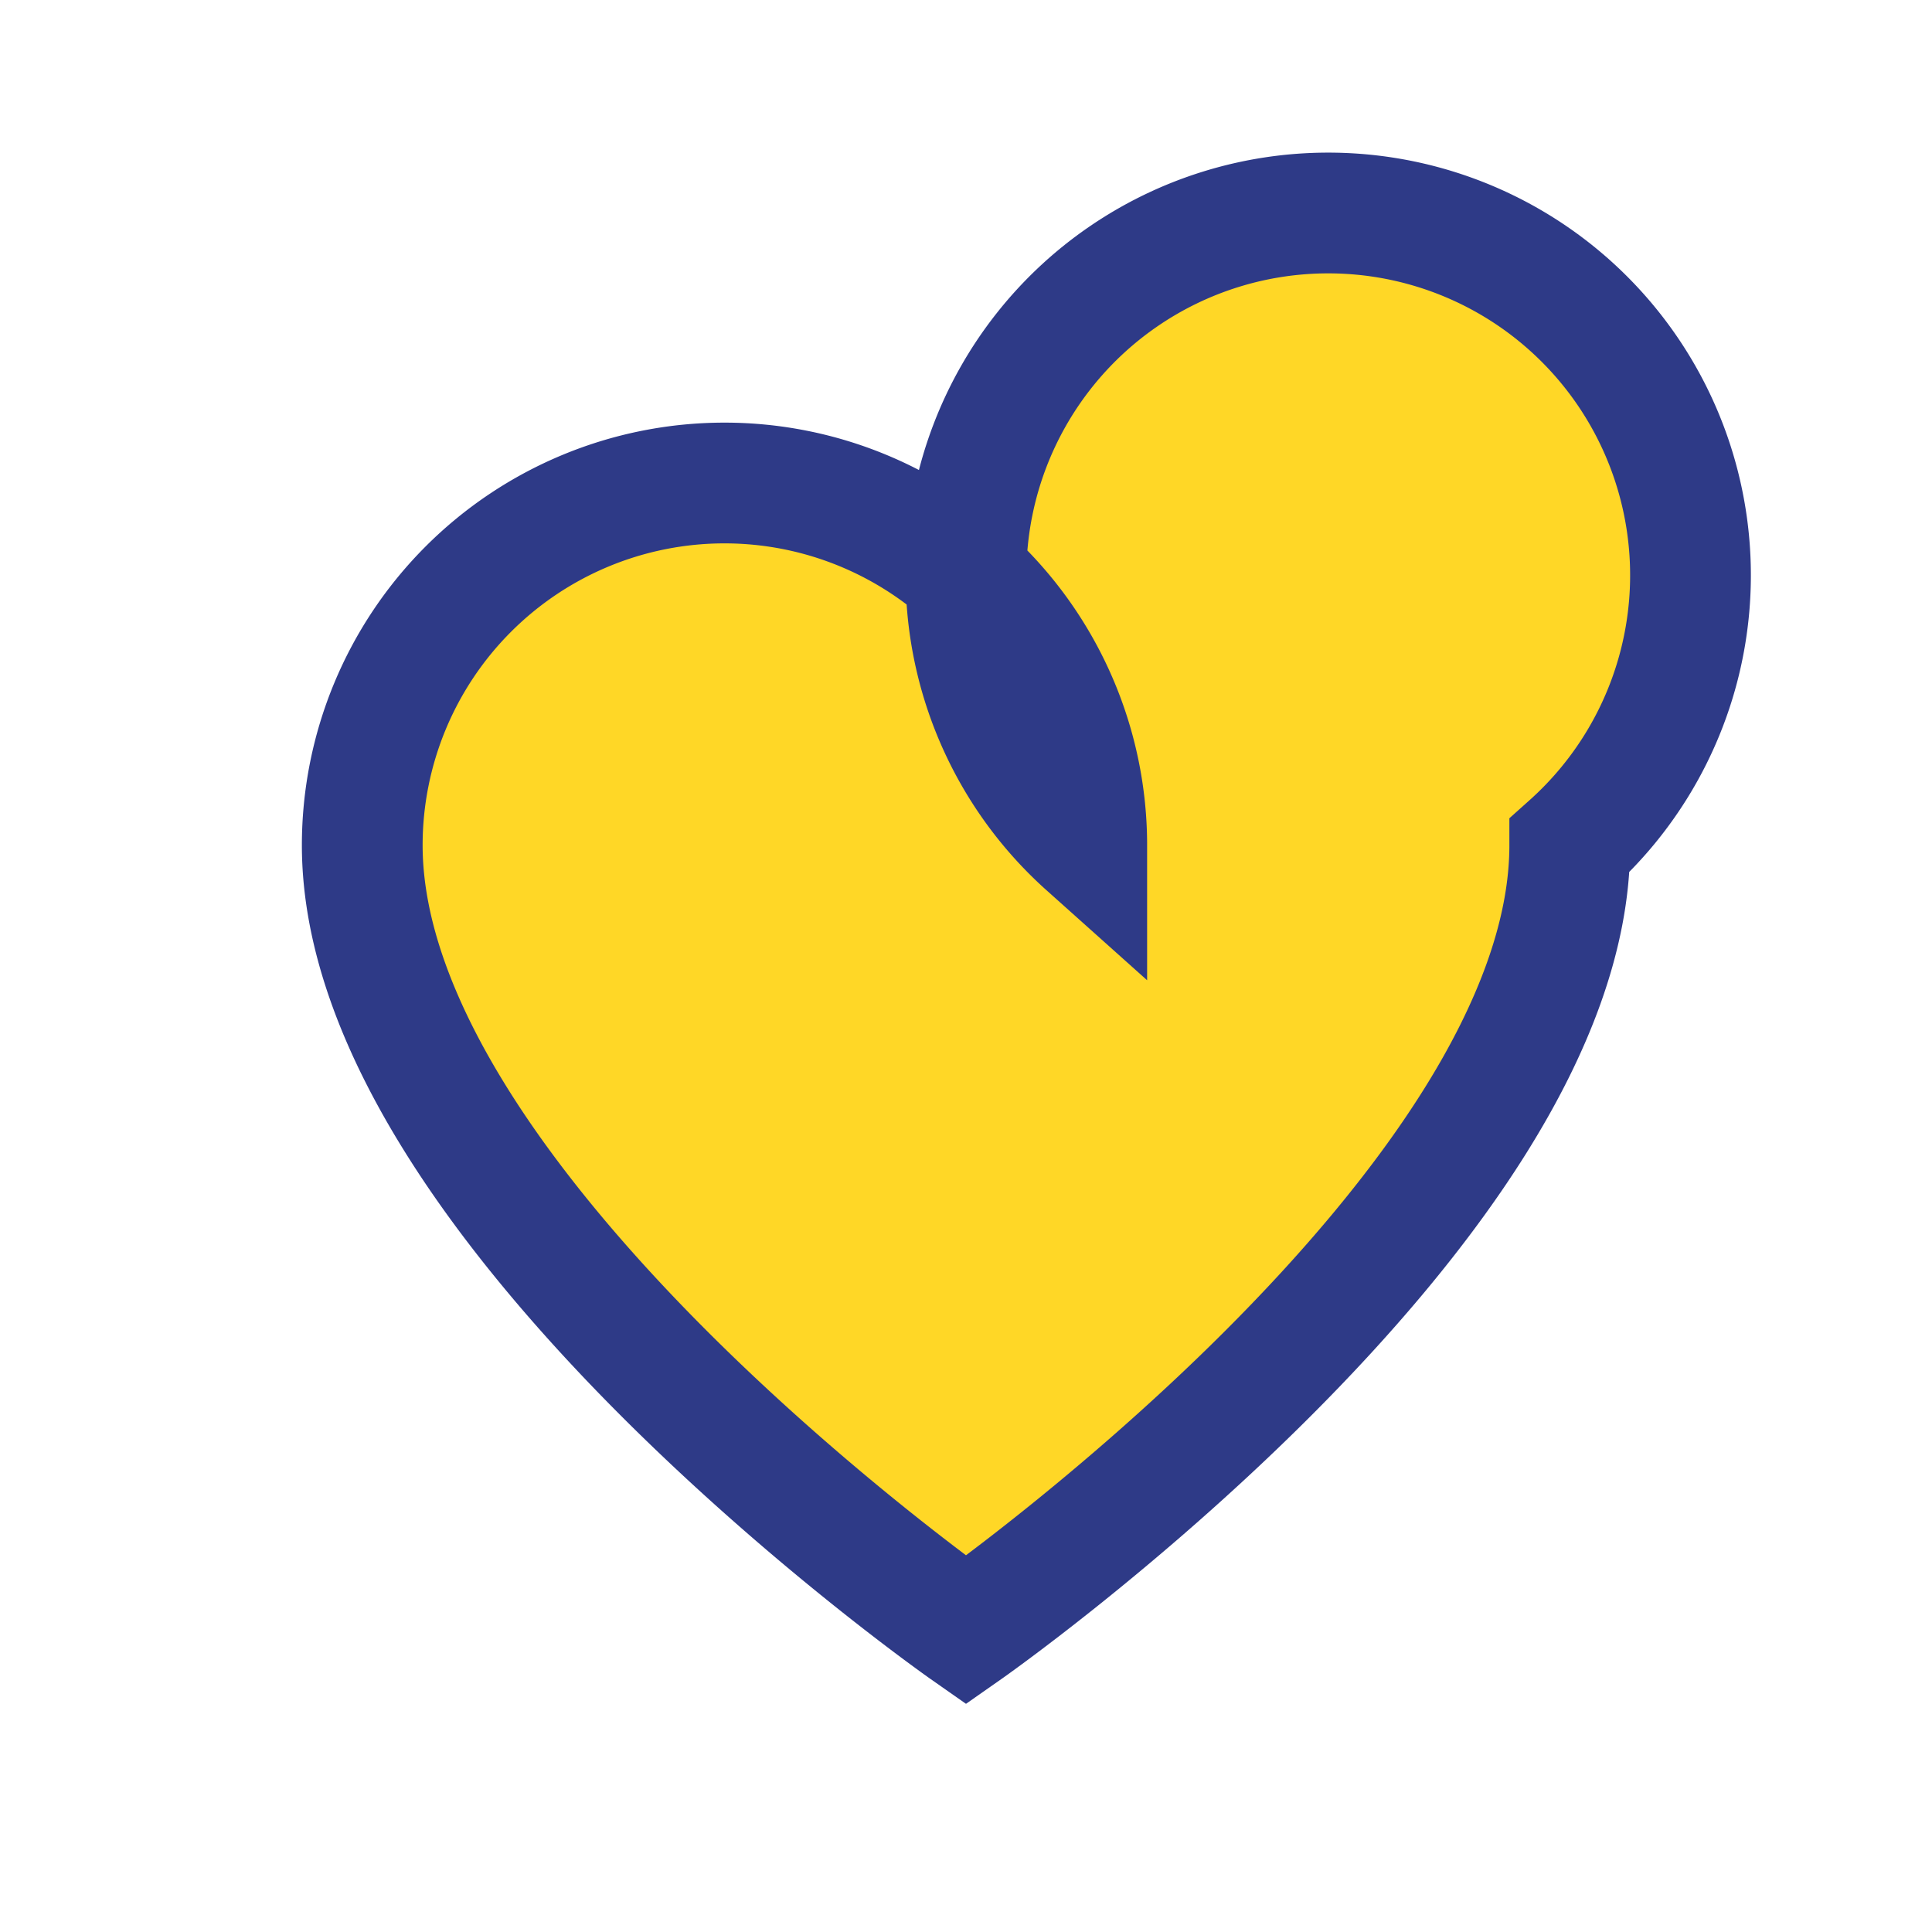
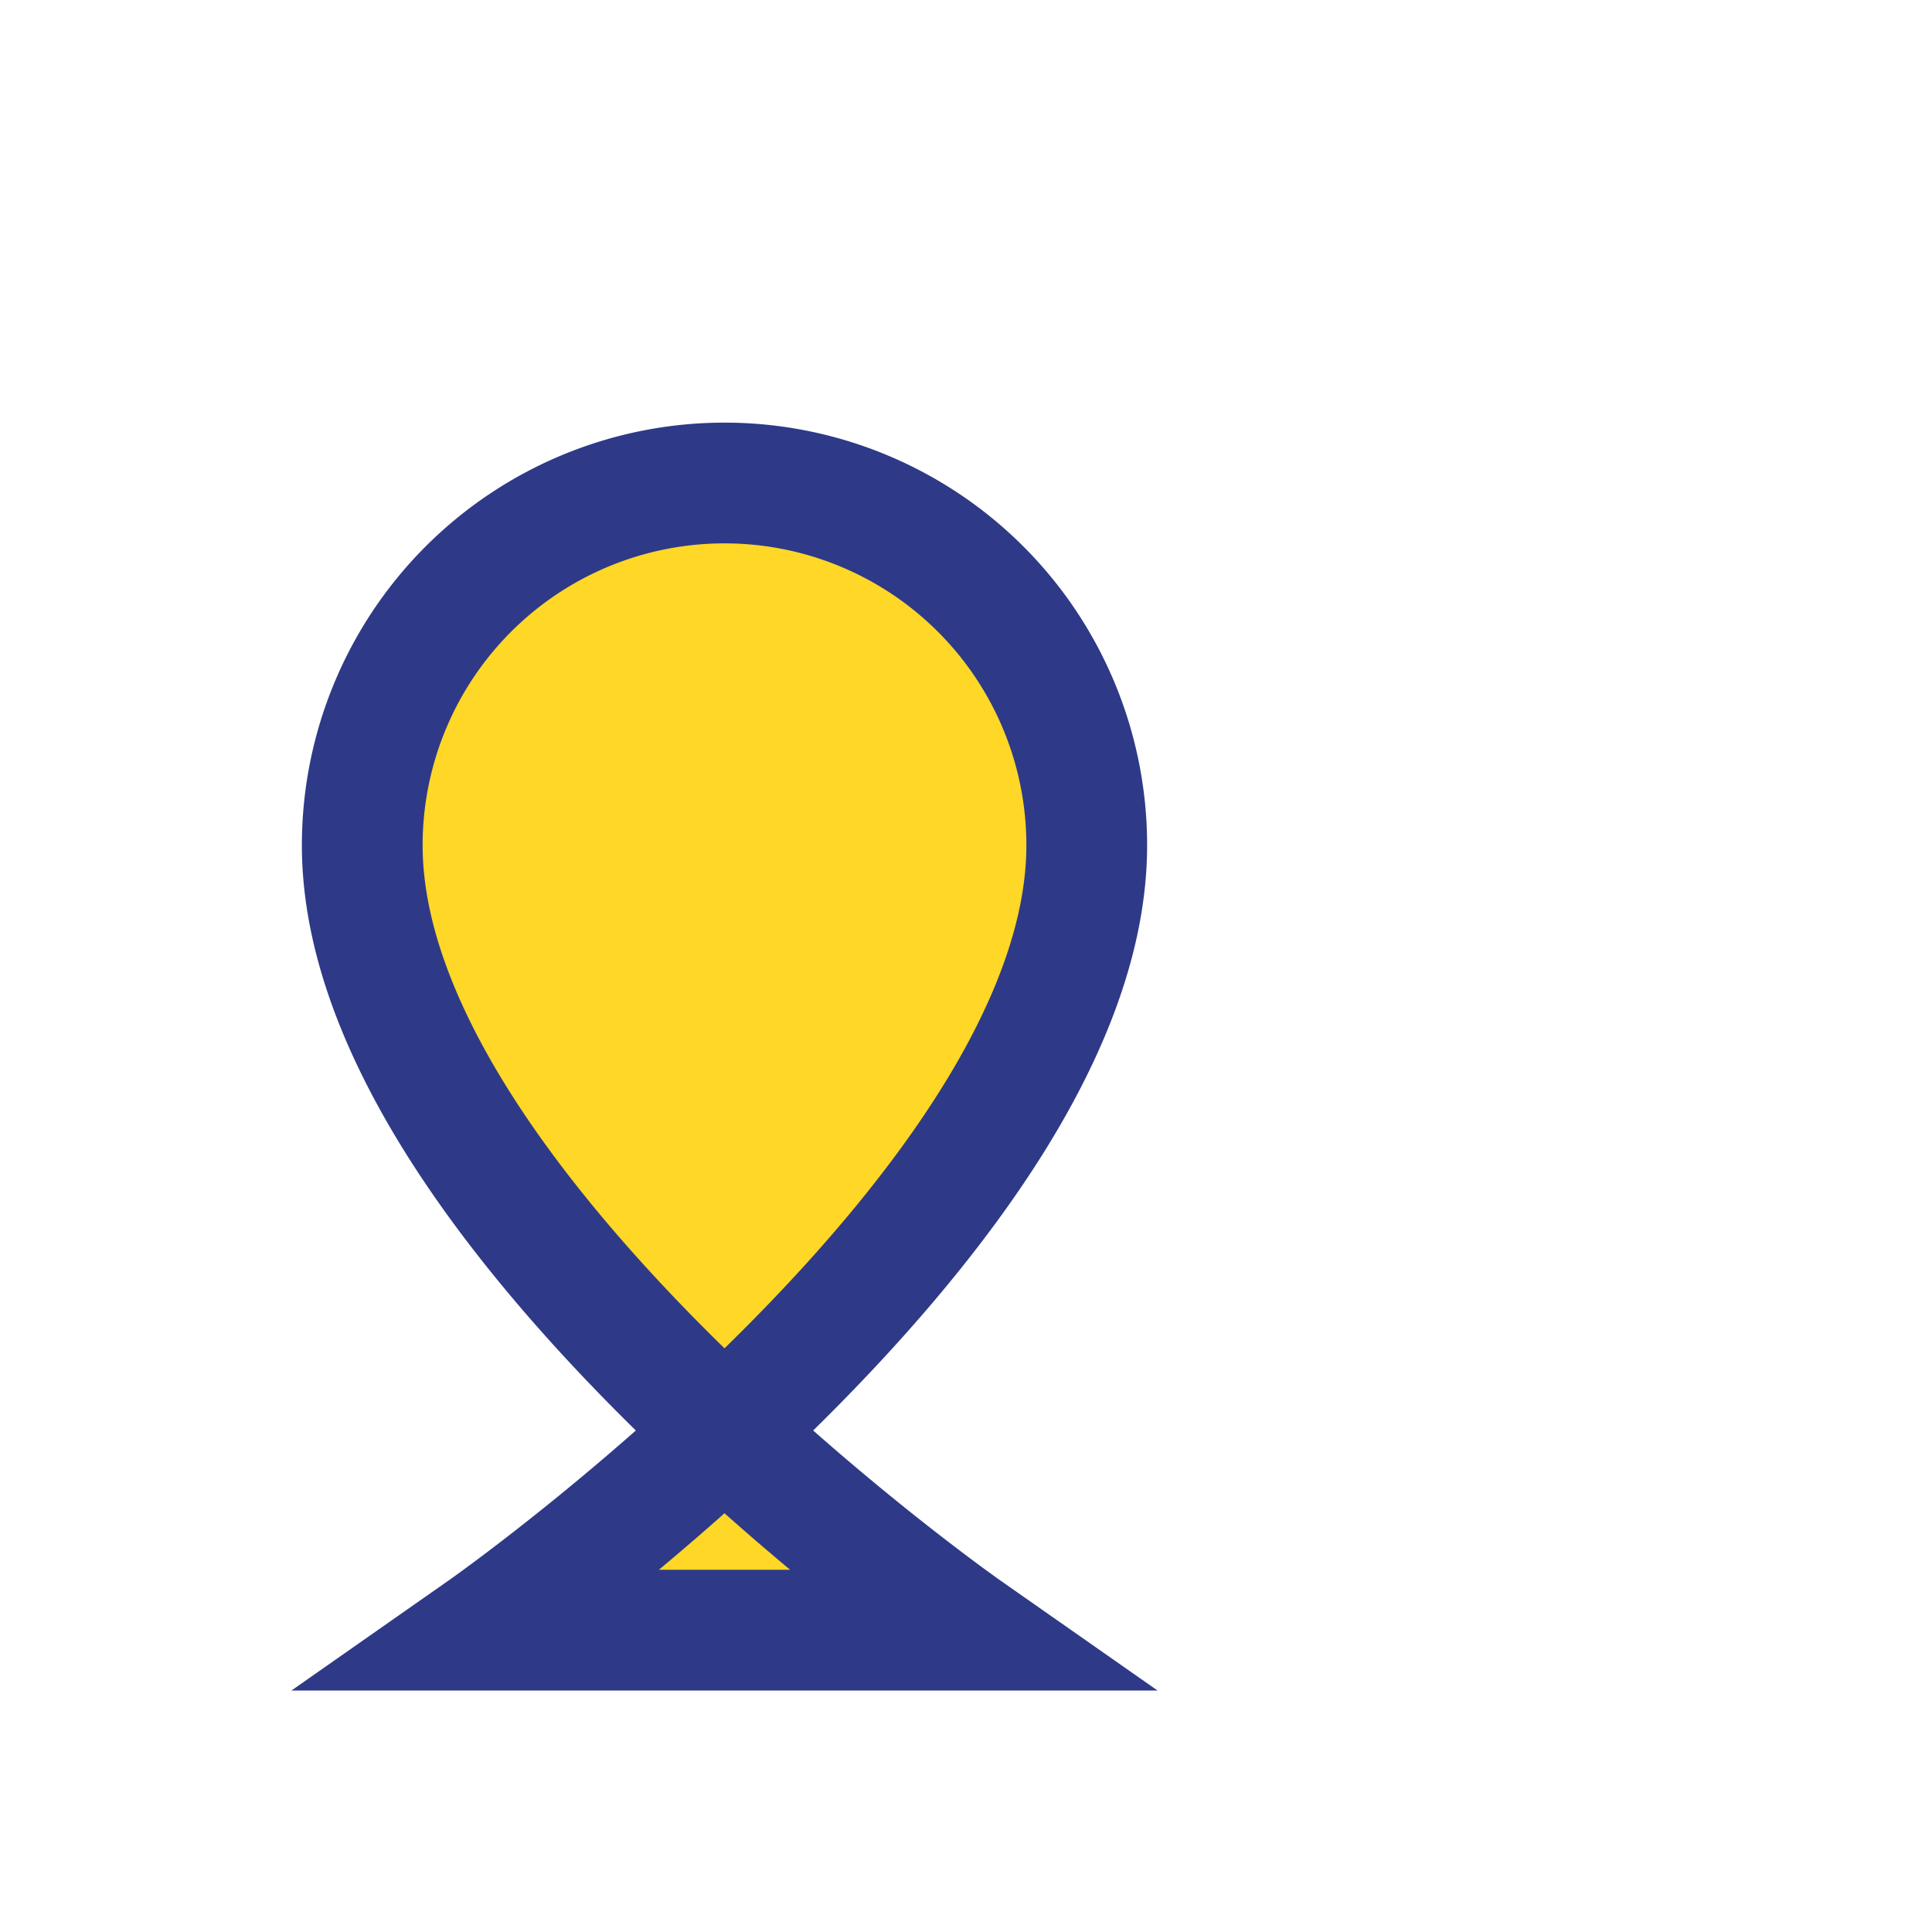
<svg xmlns="http://www.w3.org/2000/svg" width="32" height="32" viewBox="0 0 32 32">
-   <path d="M16 27s-10-7-10-13a6 6 0 1112 0A6 6 0 1126 14c0 6-10 13-10 13z" fill="#FFD726" stroke="#2E3A87" stroke-width="2" />
+   <path d="M16 27s-10-7-10-13a6 6 0 1112 0c0 6-10 13-10 13z" fill="#FFD726" stroke="#2E3A87" stroke-width="2" />
</svg>